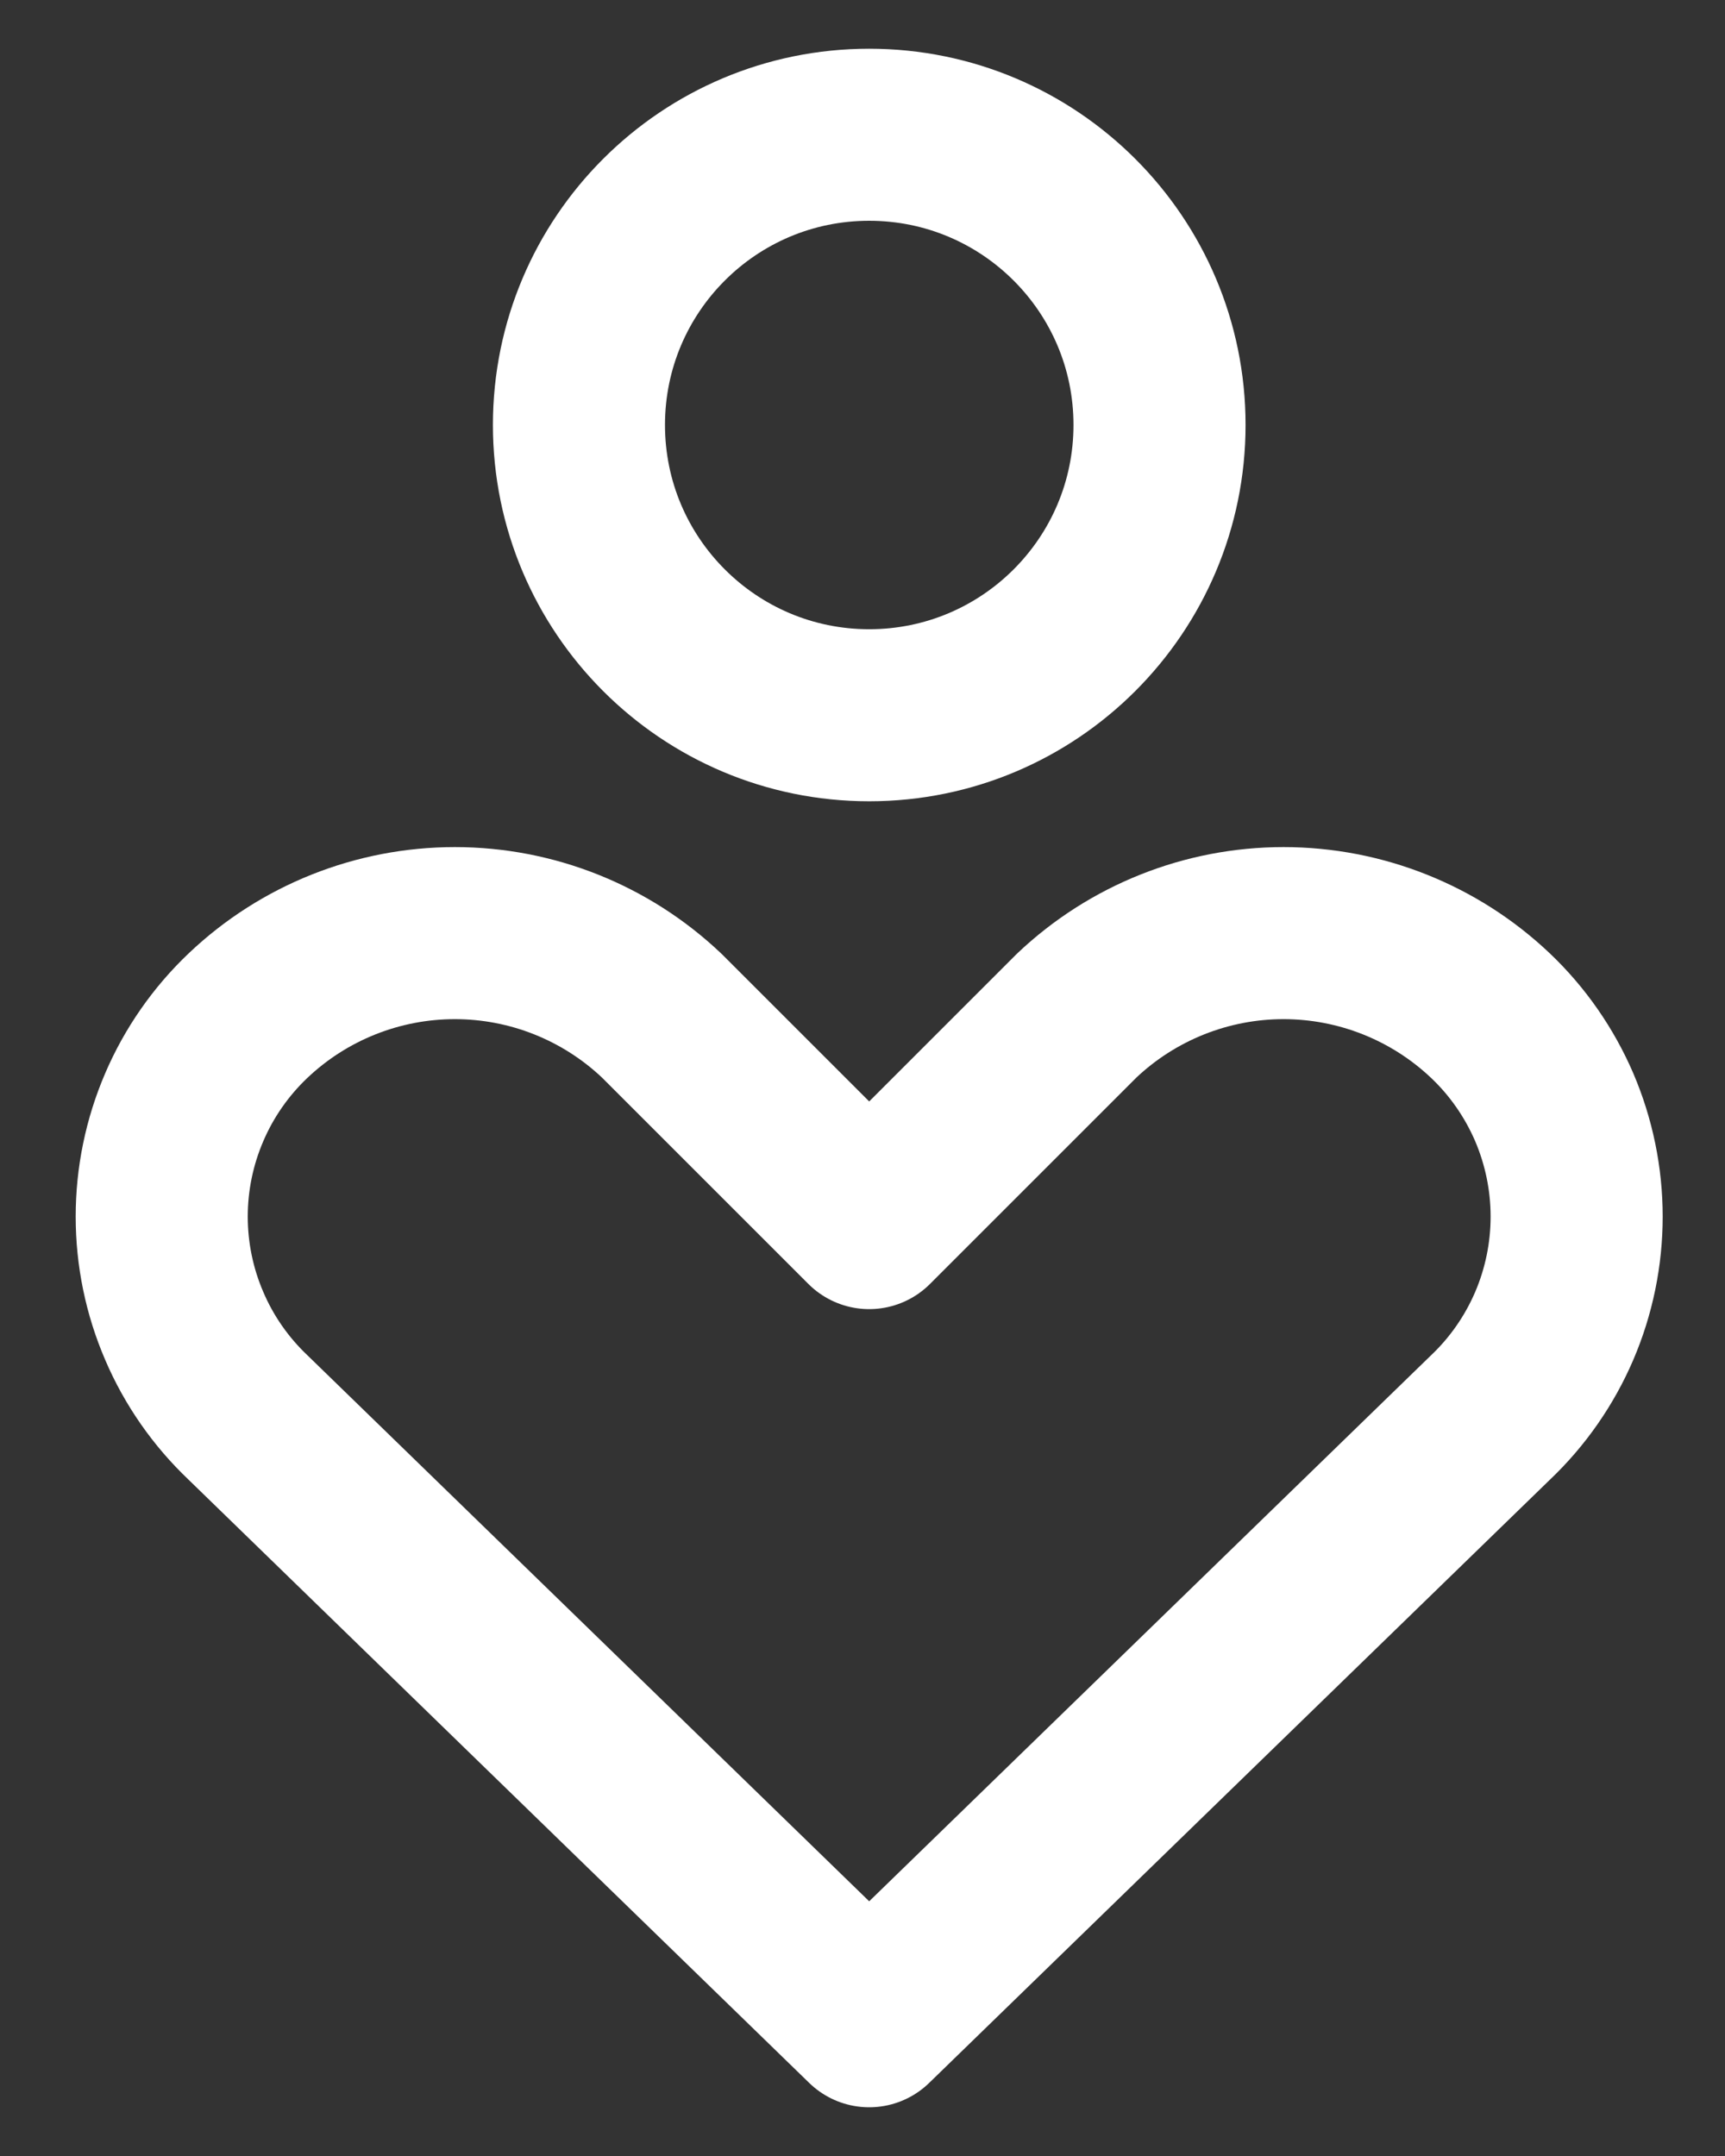
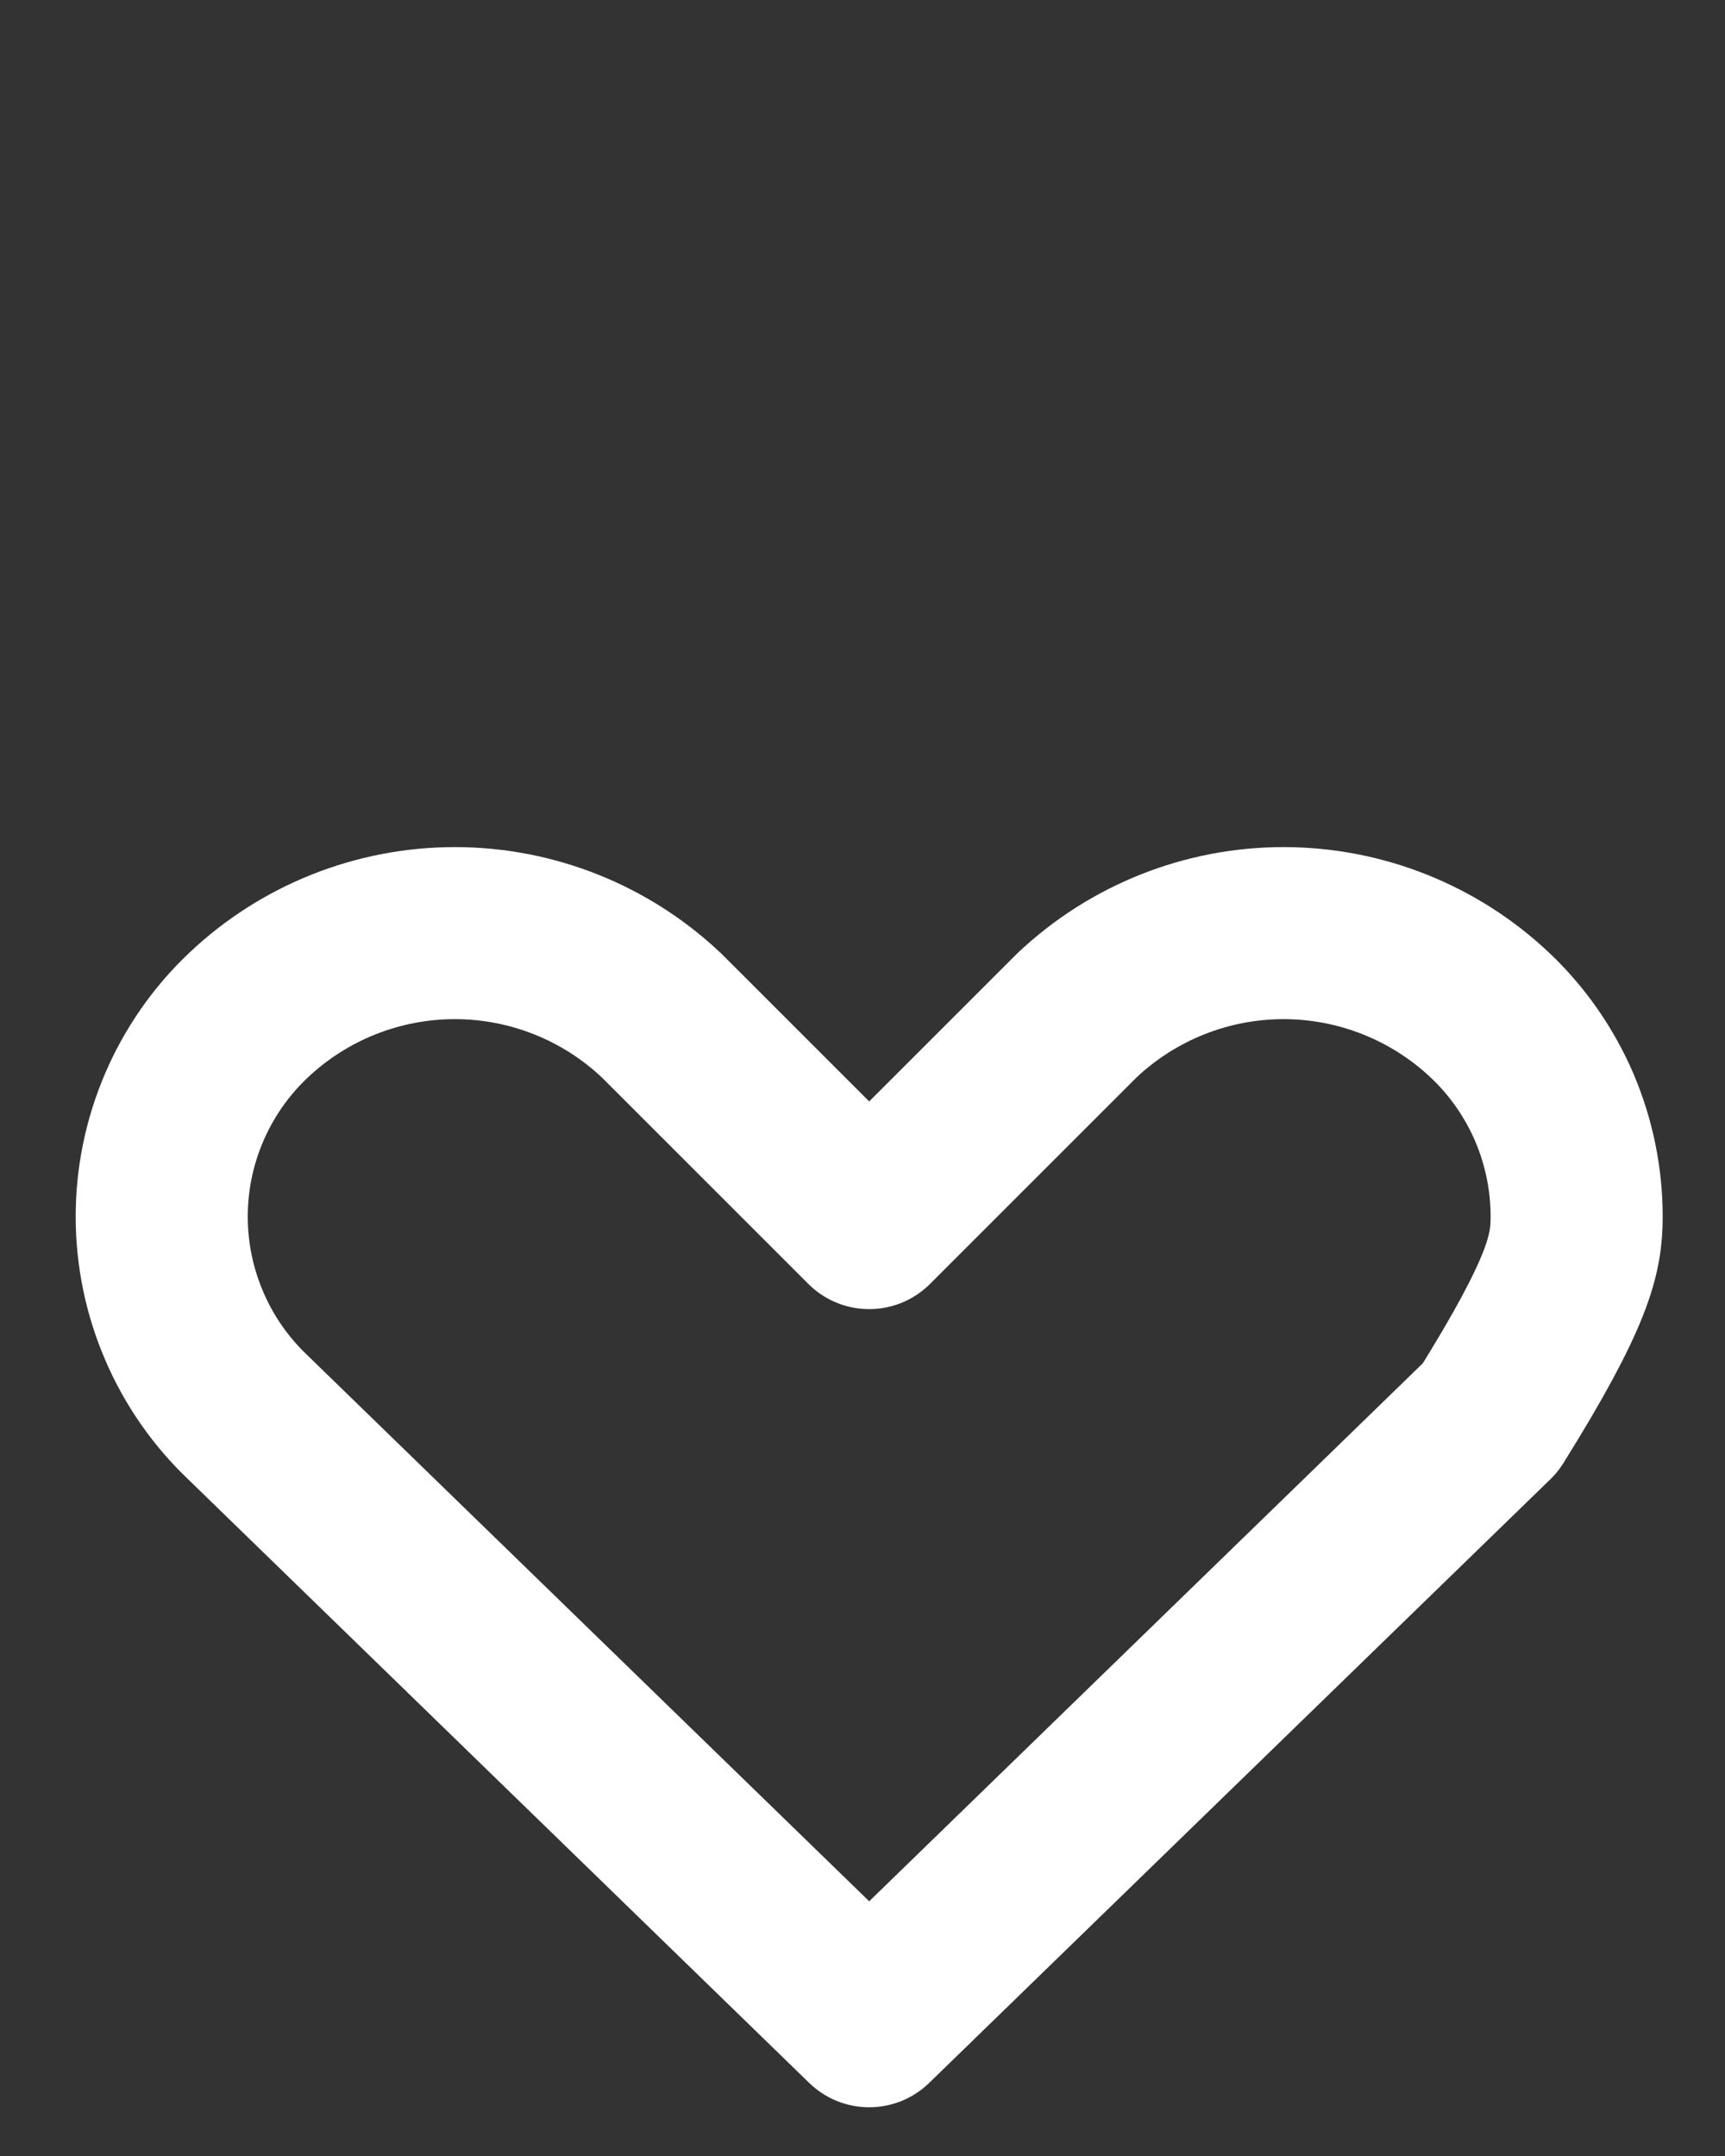
<svg xmlns="http://www.w3.org/2000/svg" width="16" height="20" viewBox="0 0 16 20" fill="none">
  <rect x="0" y="0" width="16" height="20" fill="#333333" stroke="none" />
-   <path d="M13.824 13.15C14.077 12.91 14.278 12.621 14.416 12.3C14.553 11.98 14.624 11.634 14.624 11.286C14.624 10.937 14.553 10.592 14.416 10.271C14.278 9.951 14.077 9.661 13.824 9.421C13.306 8.93 12.619 8.656 11.905 8.656C11.192 8.656 10.505 8.93 9.987 9.421L8.062 11.346L6.137 9.421C5.619 8.93 4.933 8.656 4.219 8.656C3.505 8.656 2.818 8.93 2.301 9.421C2.048 9.661 1.846 9.951 1.709 10.271C1.571 10.592 1.5 10.937 1.5 11.286C1.5 11.634 1.571 11.98 1.709 12.3C1.846 12.621 2.048 12.91 2.301 13.15L8.062 18.75L13.824 13.15Z" stroke="white" stroke-width="1.596" stroke-linecap="round" stroke-linejoin="round" />
-   <path d="M8.062 6.635C9.549 6.635 10.755 5.429 10.755 3.942C10.755 2.455 9.549 1.25 8.062 1.25C6.575 1.25 5.37 2.455 5.37 3.942C5.37 5.429 6.575 6.635 8.062 6.635Z" stroke="white" stroke-width="1.596" stroke-linecap="round" stroke-linejoin="round" />
+   <path d="M13.824 13.15C14.553 11.98 14.624 11.634 14.624 11.286C14.624 10.937 14.553 10.592 14.416 10.271C14.278 9.951 14.077 9.661 13.824 9.421C13.306 8.93 12.619 8.656 11.905 8.656C11.192 8.656 10.505 8.93 9.987 9.421L8.062 11.346L6.137 9.421C5.619 8.93 4.933 8.656 4.219 8.656C3.505 8.656 2.818 8.93 2.301 9.421C2.048 9.661 1.846 9.951 1.709 10.271C1.571 10.592 1.5 10.937 1.5 11.286C1.5 11.634 1.571 11.98 1.709 12.3C1.846 12.621 2.048 12.91 2.301 13.15L8.062 18.75L13.824 13.15Z" stroke="white" stroke-width="1.596" stroke-linecap="round" stroke-linejoin="round" />
</svg>